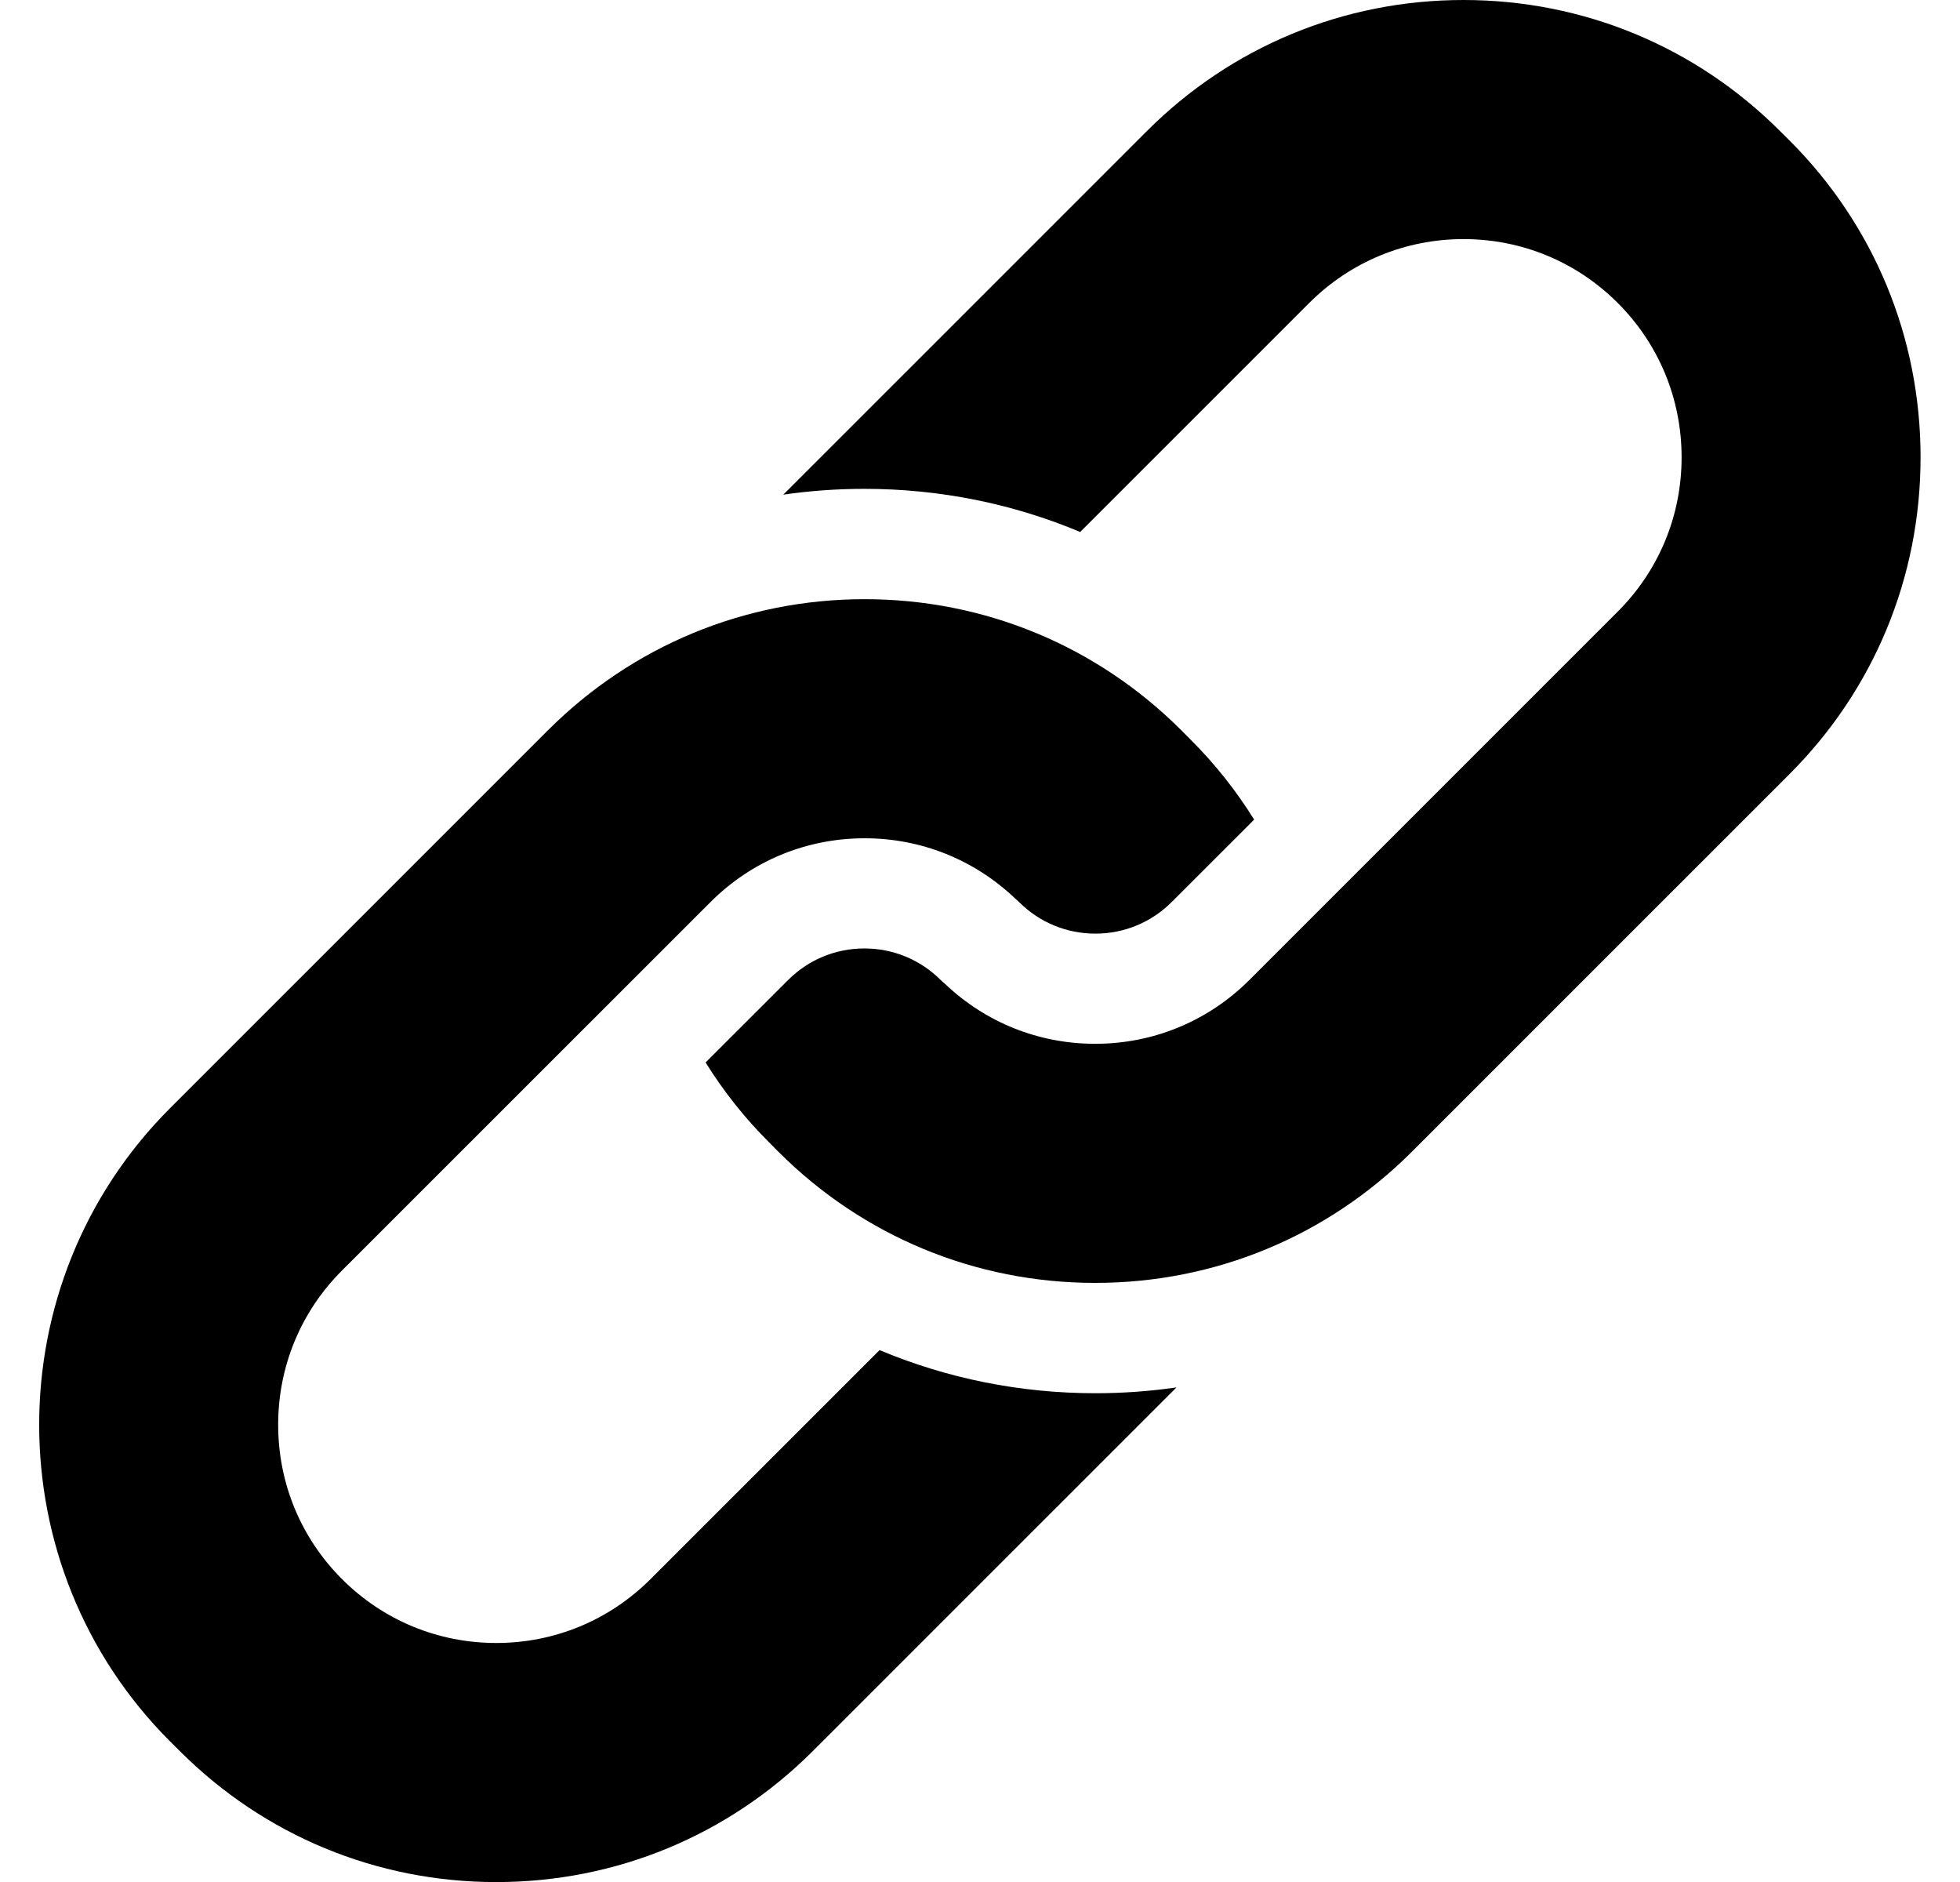
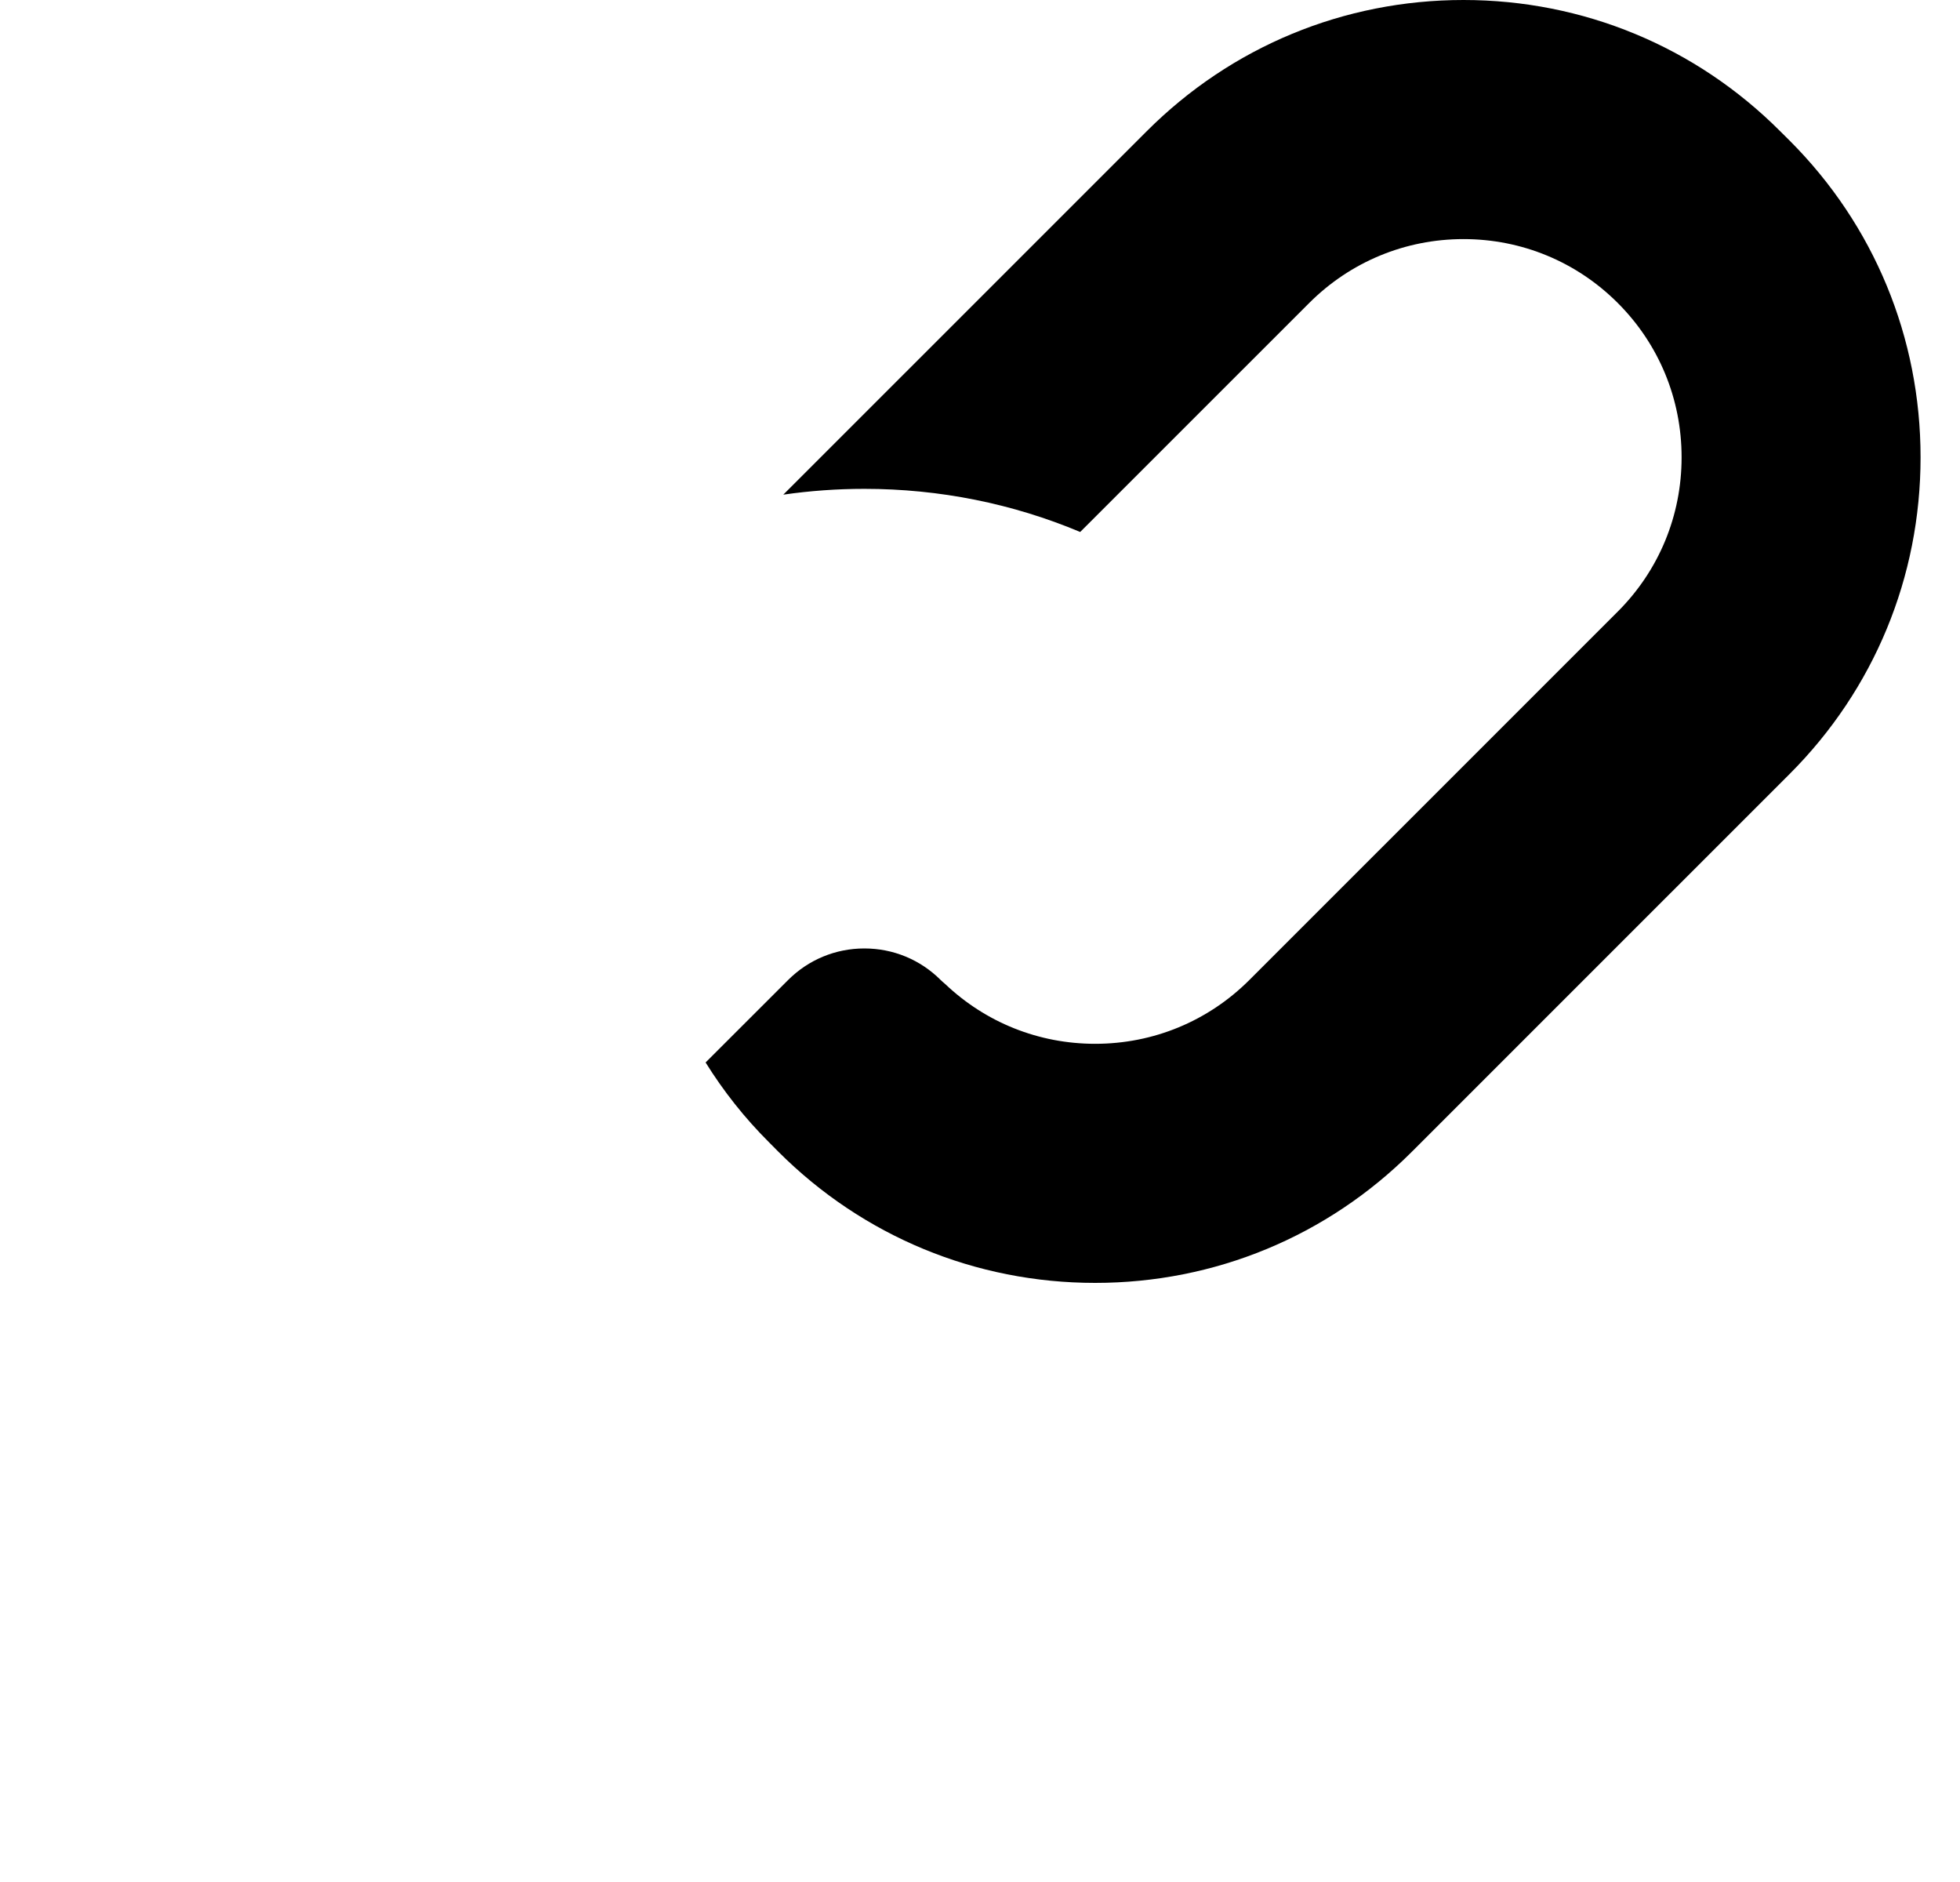
<svg xmlns="http://www.w3.org/2000/svg" width="25" height="24" viewBox="0 0 25 24" fill="none">
  <g clip-path="url(#clip0_4217_151660)">
-     <path d="M6.989 9.313L2.17 14.131C-0.057 16.358 -0.057 19.981 2.17 22.208L2.291 22.328C3.37 23.407 4.804 24.001 6.33 24.001C7.856 24.001 9.291 23.407 10.37 22.328L15.006 17.693C14.666 17.742 14.321 17.767 13.972 17.767C13.011 17.767 12.079 17.578 11.219 17.217L8.298 20.137C7.773 20.662 7.074 20.952 6.33 20.952C5.587 20.952 4.888 20.663 4.362 20.137C3.837 19.612 3.548 18.913 3.548 18.169C3.548 17.425 3.837 16.727 4.362 16.202L9.061 11.505C9.586 10.979 10.285 10.69 11.029 10.69C11.747 10.69 12.424 10.961 12.944 11.454C12.962 11.469 12.98 11.486 12.998 11.503C13.258 11.763 13.604 11.906 13.972 11.906C14.339 11.906 14.685 11.763 14.945 11.503L15.997 10.452C15.768 10.084 15.498 9.743 15.188 9.434L15.068 9.313C13.989 8.235 12.555 7.641 11.029 7.641C9.503 7.641 8.068 8.235 6.989 9.313Z" fill="black" />
    <path d="M22.827 9.87C23.904 8.793 24.497 7.359 24.497 5.832C24.497 4.304 23.904 2.87 22.827 1.793L22.706 1.673C21.628 0.594 20.193 0 18.667 0C17.141 0 15.706 0.594 14.627 1.673L9.991 6.308C10.331 6.259 10.676 6.234 11.025 6.234C11.986 6.234 12.918 6.423 13.778 6.784L16.699 3.864C17.224 3.339 17.924 3.049 18.667 3.049C19.41 3.049 20.109 3.338 20.635 3.864C21.16 4.389 21.449 5.088 21.449 5.832C21.449 6.576 21.16 7.274 20.635 7.799L15.937 12.496C15.411 13.022 14.712 13.311 13.969 13.311C13.25 13.311 12.573 13.04 12.054 12.547C12.035 12.532 12.017 12.515 11.999 12.498C11.739 12.238 11.393 12.095 11.025 12.095C10.658 12.095 10.312 12.238 10.052 12.498L9 13.549C9.229 13.917 9.499 14.258 9.809 14.567L9.929 14.688C11.008 15.766 12.443 16.36 13.969 16.36C15.495 16.36 16.929 15.766 18.008 14.688L22.827 9.87Z" fill="black" />
  </g>
  <defs>
    <clipPath id="clip0_4217_151660">
      <rect width="24" height="24" fill="white" transform="translate(0.5)" />
    </clipPath>
  </defs>
</svg>